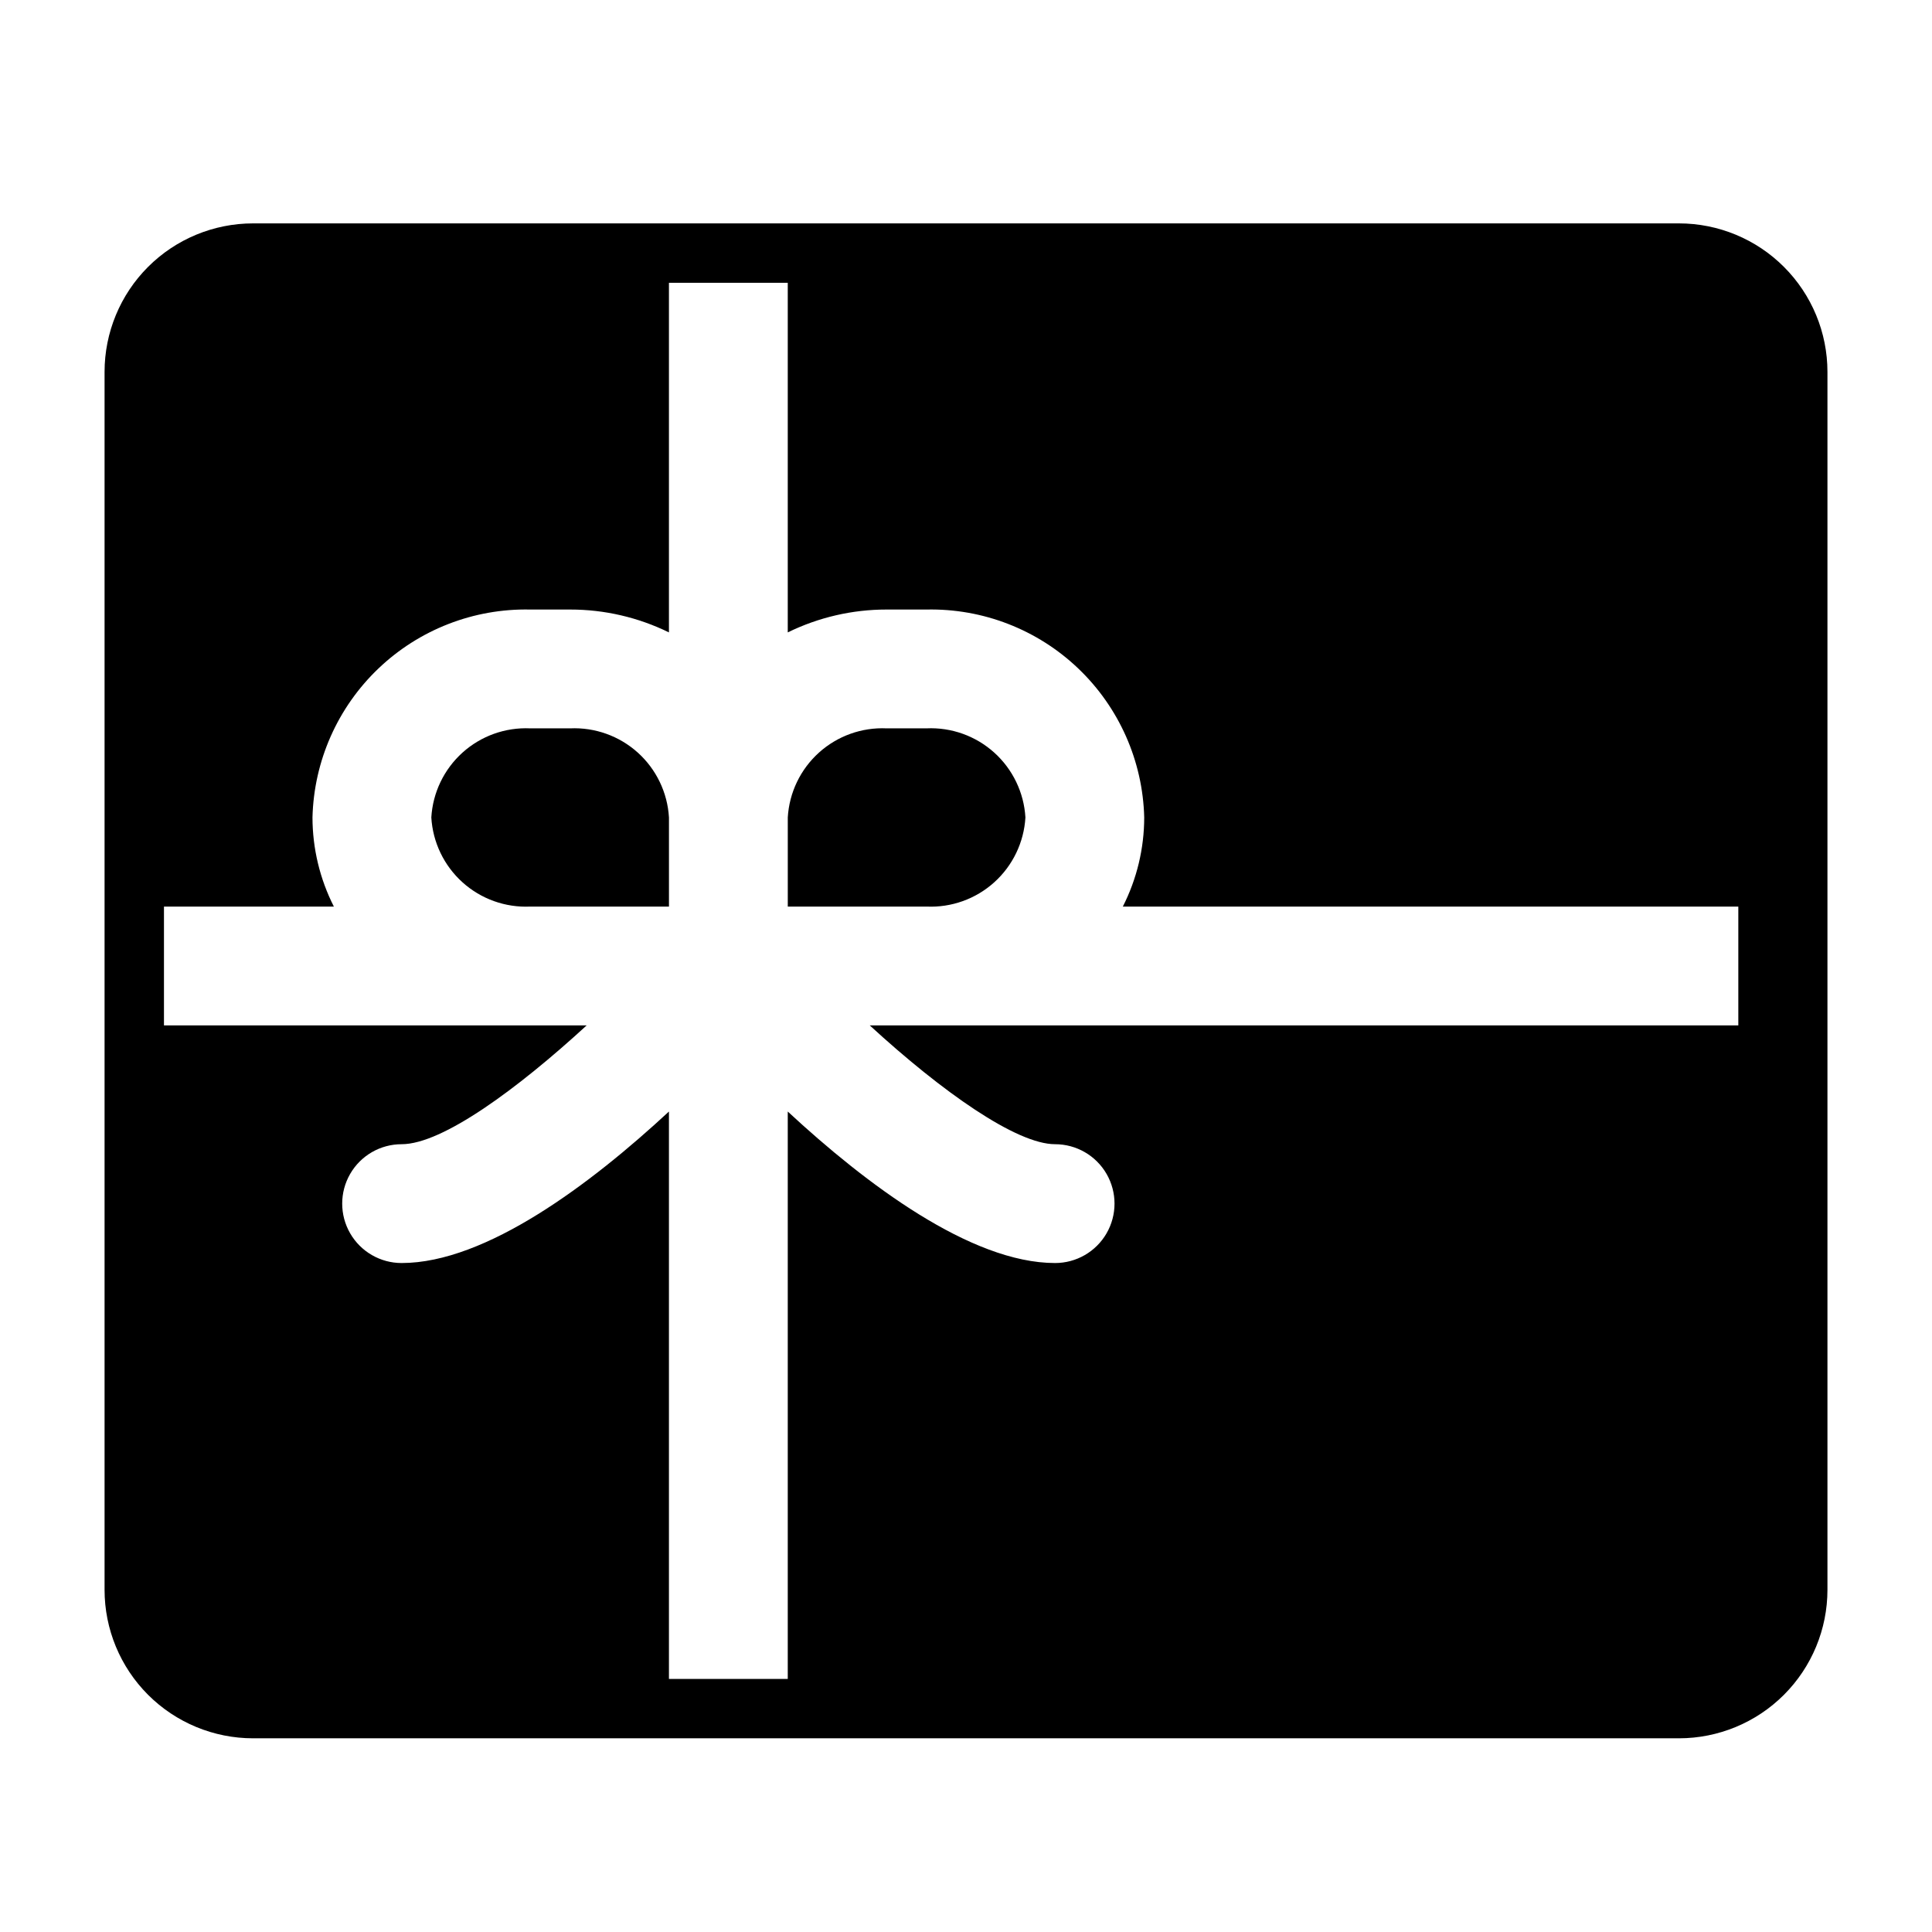
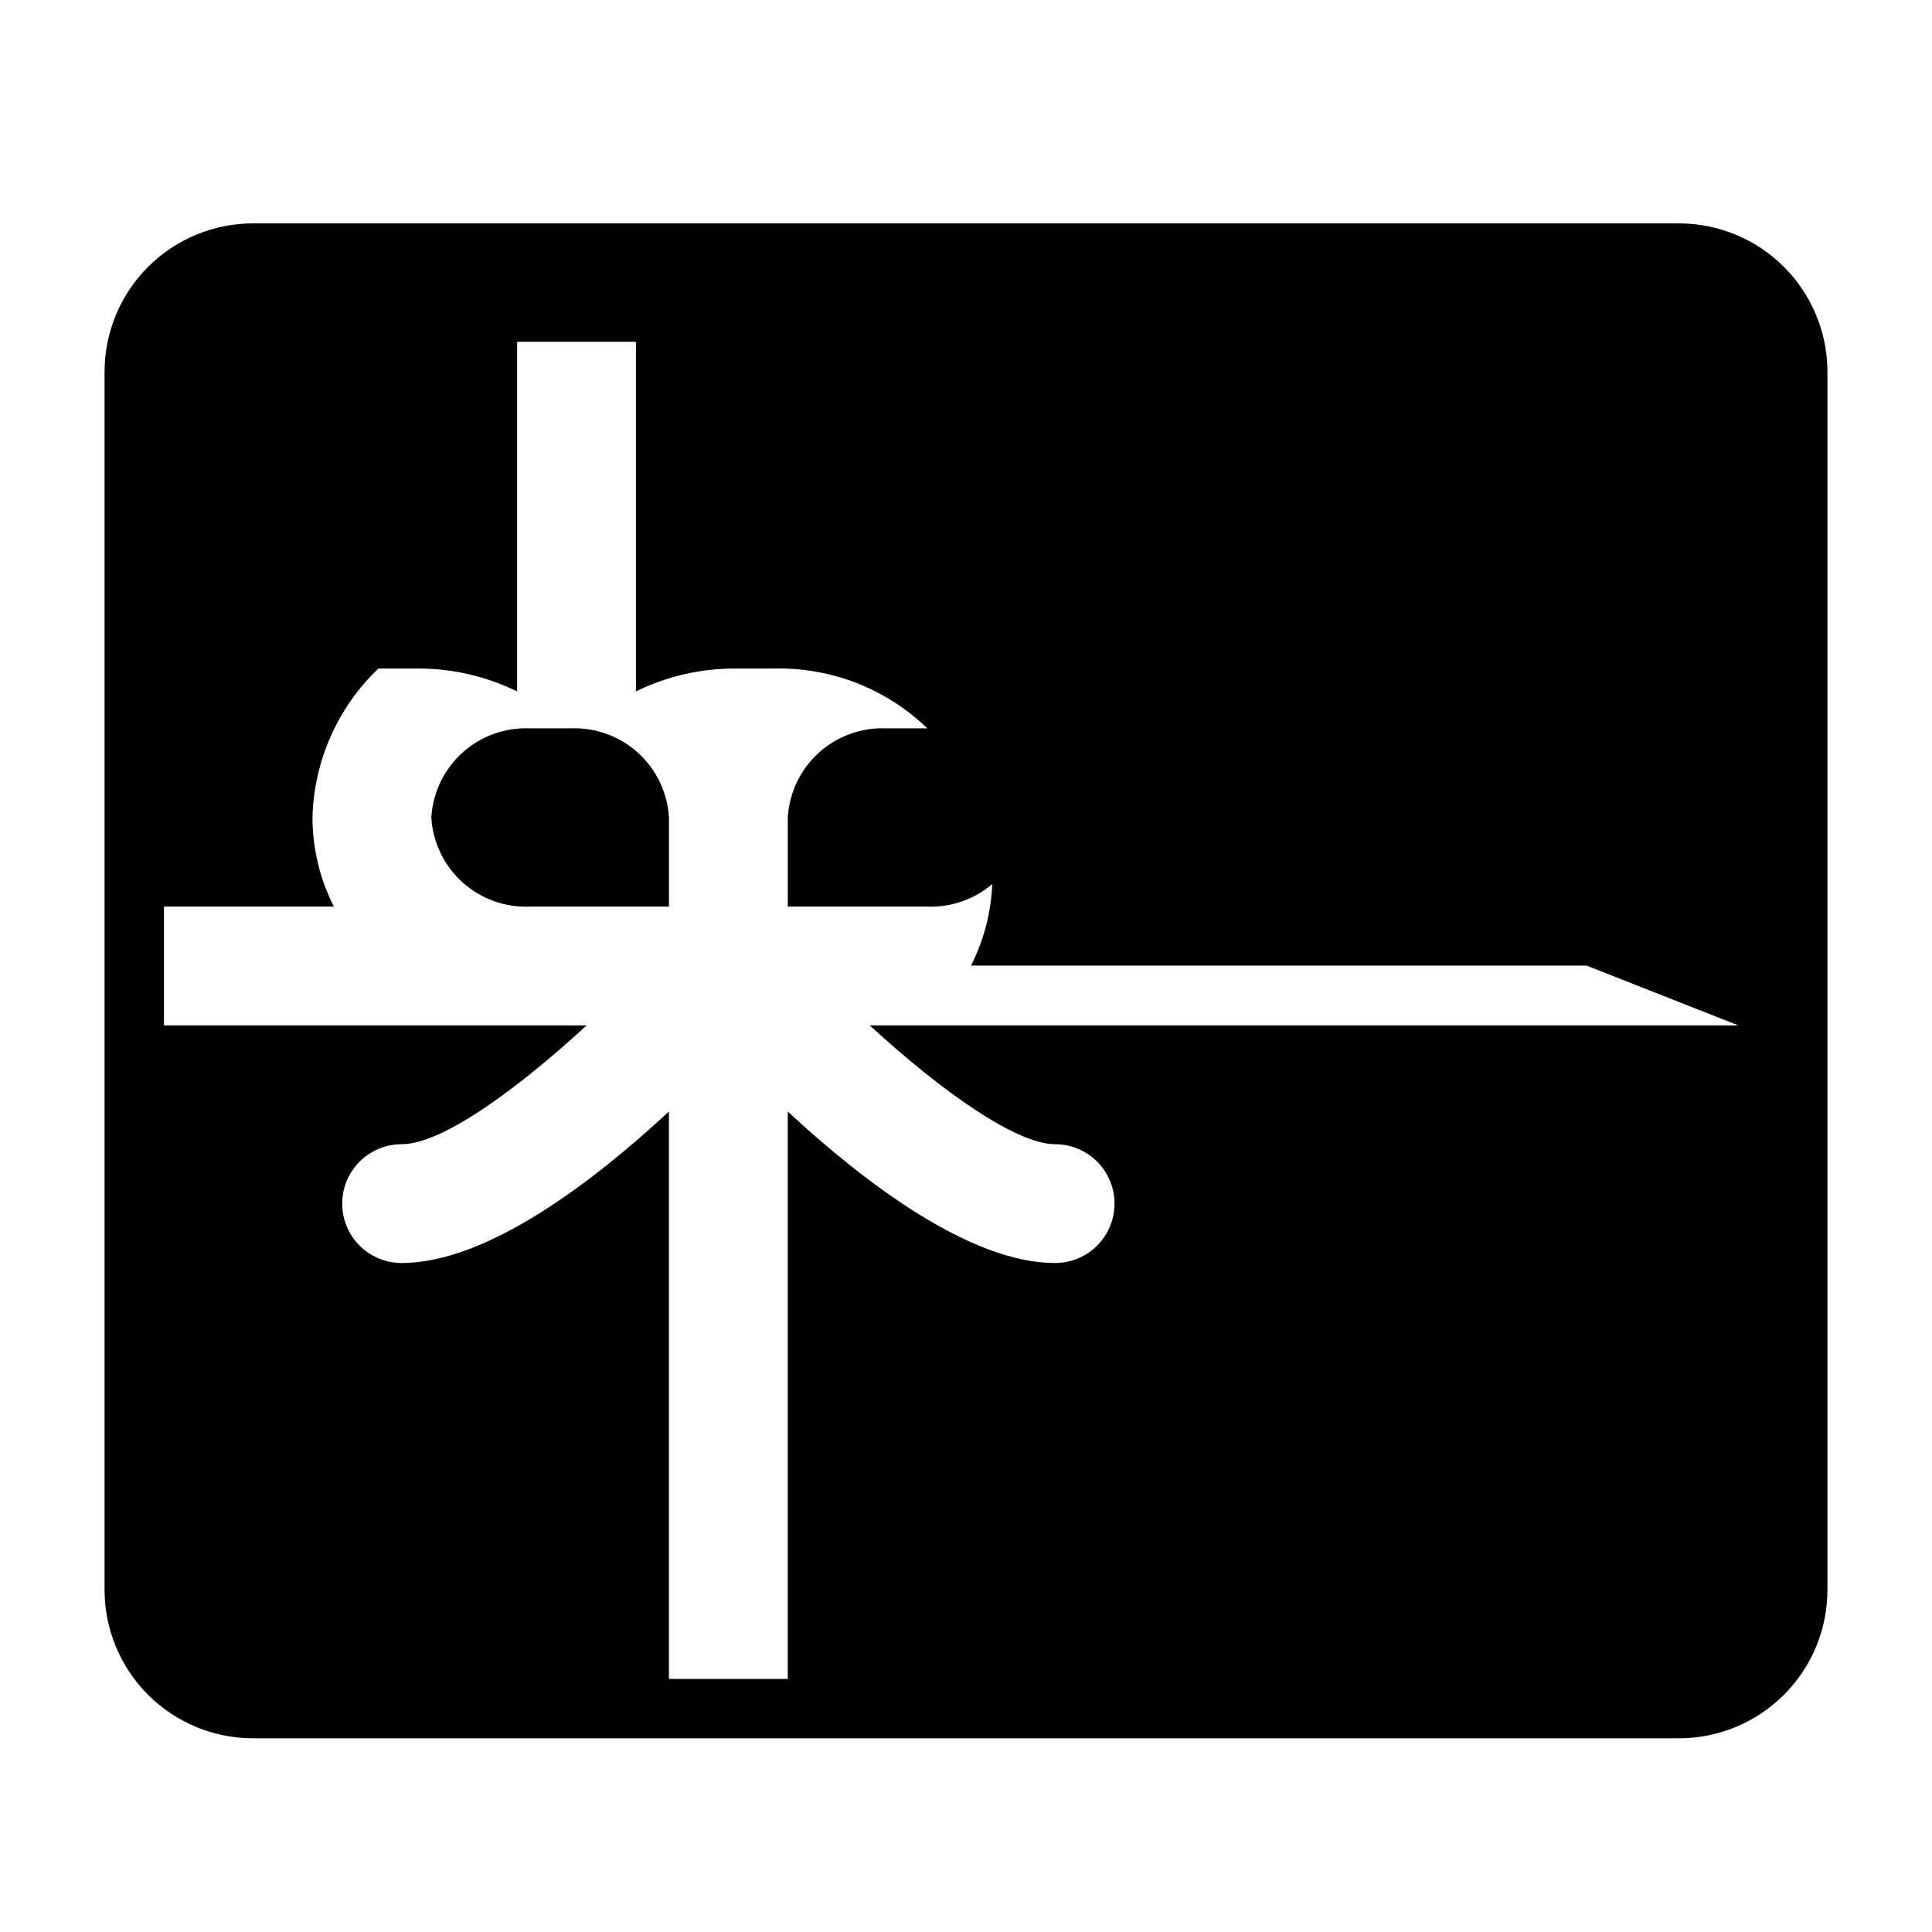
<svg xmlns="http://www.w3.org/2000/svg" fill="#000000" width="800px" height="800px" version="1.1" viewBox="144 144 512 512">
-   <path d="m588.93 203.2h-377.86c-10.438 0-20.449 4.144-27.832 11.527-7.383 7.383-11.527 17.391-11.527 27.832v322.75c0 10.438 4.144 20.449 11.527 27.832 7.383 7.379 17.395 11.527 27.832 11.527h377.86c10.441 0 20.453-4.148 27.832-11.527 7.383-7.383 11.531-17.395 11.531-27.832v-322.75c0-10.441-4.148-20.449-11.531-27.832-7.379-7.383-17.391-11.527-27.832-11.527zm15.742 212.54h-230.18c19.207 17.633 38.887 31.488 49.121 31.488 5.625 0 10.824 3 13.637 7.871 2.812 4.871 2.812 10.875 0 15.746s-8.012 7.871-13.637 7.871c-22.355 0-50.223-21.02-70.848-40.148v150.36h-31.488v-150.36c-20.625 19.129-48.492 40.148-70.848 40.148-5.625 0-10.82-3-13.633-7.871s-2.812-10.875 0-15.746c2.812-4.871 8.008-7.871 13.633-7.871 10.863 0 30.859-14.801 49.043-31.488h-112.02v-31.488h45.027c-3.715-7.316-5.656-15.406-5.668-23.617 0.371-14.949 6.652-29.141 17.469-39.469s25.285-15.949 40.234-15.633h10.547c9.09-0.012 18.055 2.062 26.215 6.059v-92.652h31.488v92.652c8.16-3.996 17.129-6.07 26.215-6.059h10.547c14.953-0.316 29.422 5.305 40.234 15.633 10.816 10.328 17.098 24.52 17.469 39.469-0.008 8.211-1.949 16.301-5.668 23.617h163.11zm-215.14-78.719h-10.547c-6.598-0.301-13.047 2.008-17.953 6.426-4.906 4.422-7.875 10.598-8.262 17.188v23.617h36.762c6.598 0.301 13.047-2.008 17.953-6.43 4.906-4.418 7.875-10.594 8.262-17.188-0.387-6.59-3.356-12.766-8.262-17.188-4.906-4.418-11.355-6.727-17.953-6.426zm-94.465 0h-10.547c-6.598-0.301-13.047 2.008-17.953 6.426-4.906 4.422-7.875 10.598-8.262 17.188 0.387 6.594 3.356 12.77 8.262 17.188 4.906 4.422 11.355 6.731 17.953 6.43h36.762v-23.617c-0.387-6.59-3.352-12.766-8.258-17.188-4.906-4.418-11.359-6.727-17.957-6.426z" />
+   <path d="m588.93 203.2h-377.86c-10.438 0-20.449 4.144-27.832 11.527-7.383 7.383-11.527 17.391-11.527 27.832v322.75c0 10.438 4.144 20.449 11.527 27.832 7.383 7.379 17.395 11.527 27.832 11.527h377.86c10.441 0 20.453-4.148 27.832-11.527 7.383-7.383 11.531-17.395 11.531-27.832v-322.75c0-10.441-4.148-20.449-11.531-27.832-7.379-7.383-17.391-11.527-27.832-11.527zm15.742 212.54h-230.18c19.207 17.633 38.887 31.488 49.121 31.488 5.625 0 10.824 3 13.637 7.871 2.812 4.871 2.812 10.875 0 15.746s-8.012 7.871-13.637 7.871c-22.355 0-50.223-21.02-70.848-40.148v150.36h-31.488v-150.36c-20.625 19.129-48.492 40.148-70.848 40.148-5.625 0-10.82-3-13.633-7.871s-2.812-10.875 0-15.746c2.812-4.871 8.008-7.871 13.633-7.871 10.863 0 30.859-14.801 49.043-31.488h-112.02v-31.488h45.027c-3.715-7.316-5.656-15.406-5.668-23.617 0.371-14.949 6.652-29.141 17.469-39.469h10.547c9.09-0.012 18.055 2.062 26.215 6.059v-92.652h31.488v92.652c8.16-3.996 17.129-6.07 26.215-6.059h10.547c14.953-0.316 29.422 5.305 40.234 15.633 10.816 10.328 17.098 24.52 17.469 39.469-0.008 8.211-1.949 16.301-5.668 23.617h163.11zm-215.14-78.719h-10.547c-6.598-0.301-13.047 2.008-17.953 6.426-4.906 4.422-7.875 10.598-8.262 17.188v23.617h36.762c6.598 0.301 13.047-2.008 17.953-6.43 4.906-4.418 7.875-10.594 8.262-17.188-0.387-6.59-3.356-12.766-8.262-17.188-4.906-4.418-11.355-6.727-17.953-6.426zm-94.465 0h-10.547c-6.598-0.301-13.047 2.008-17.953 6.426-4.906 4.422-7.875 10.598-8.262 17.188 0.387 6.594 3.356 12.77 8.262 17.188 4.906 4.422 11.355 6.731 17.953 6.43h36.762v-23.617c-0.387-6.59-3.352-12.766-8.258-17.188-4.906-4.418-11.359-6.727-17.957-6.426z" />
</svg>